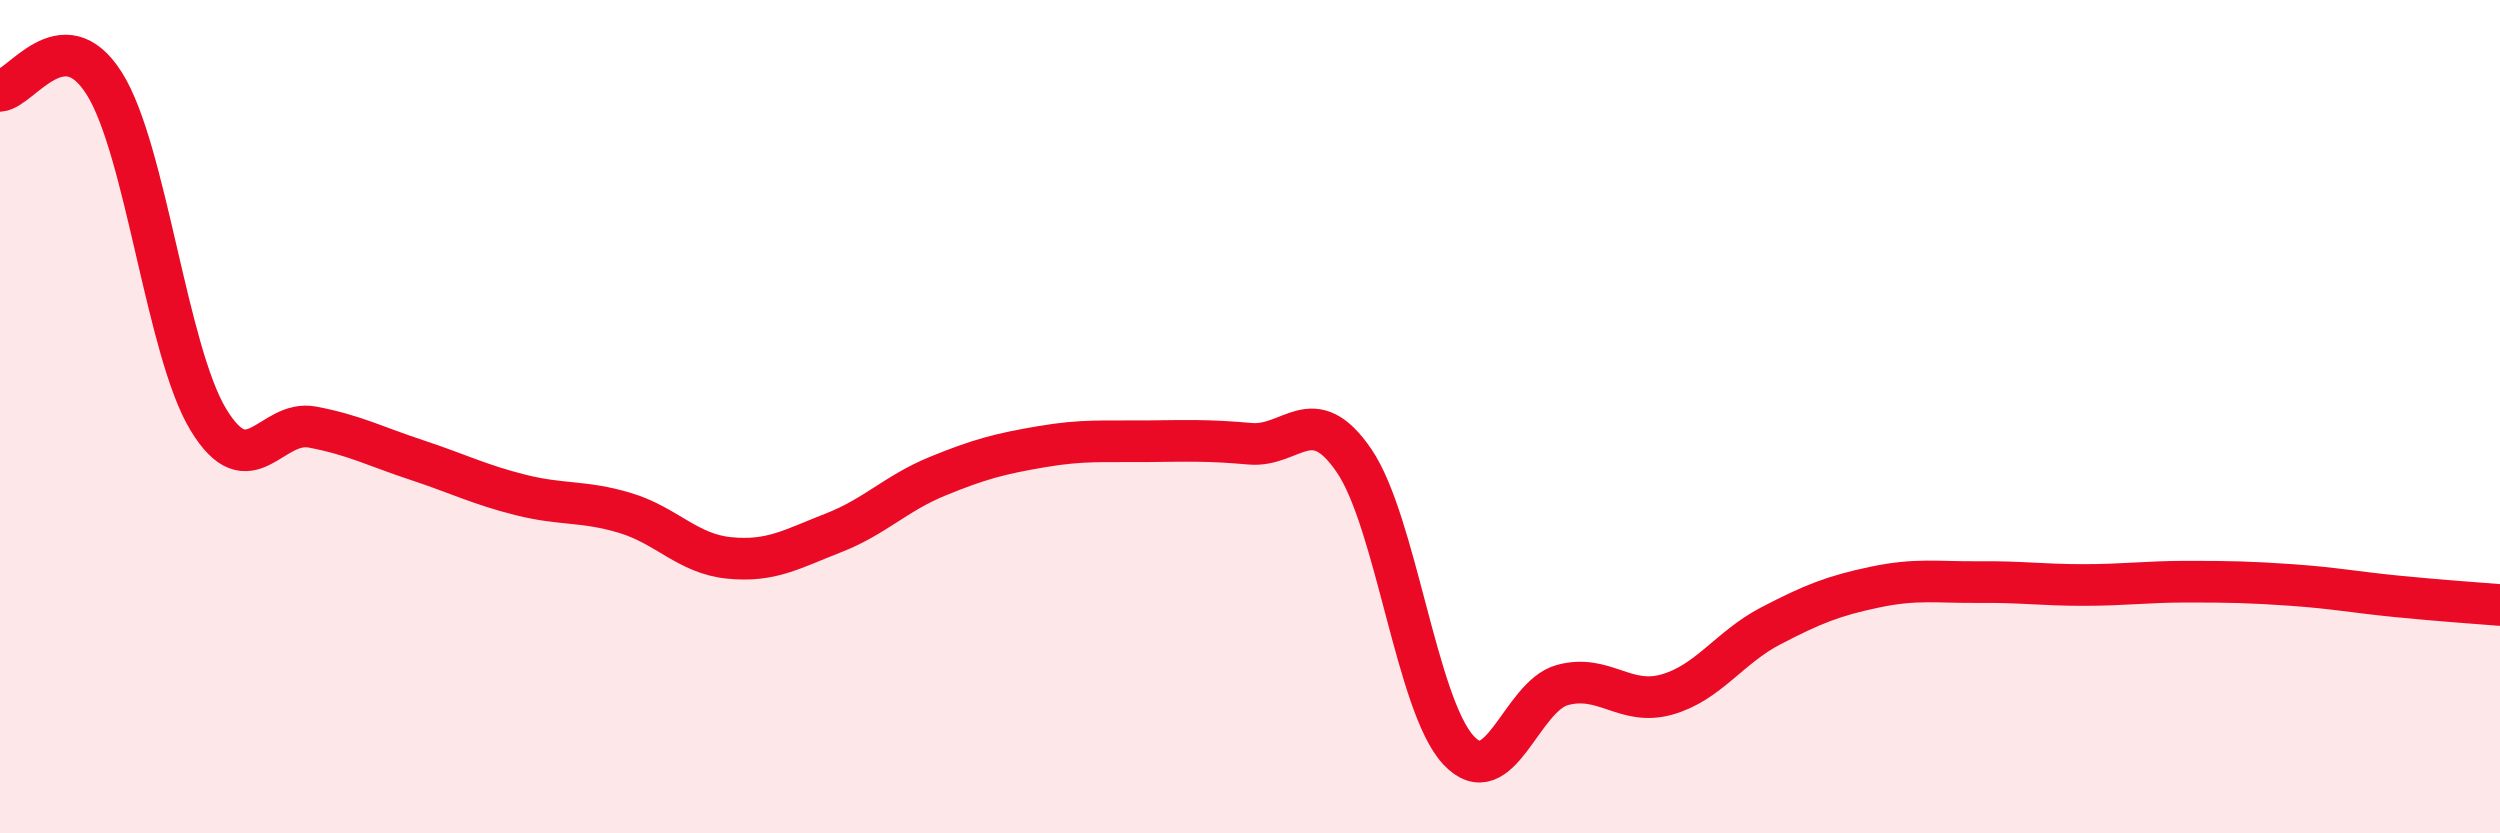
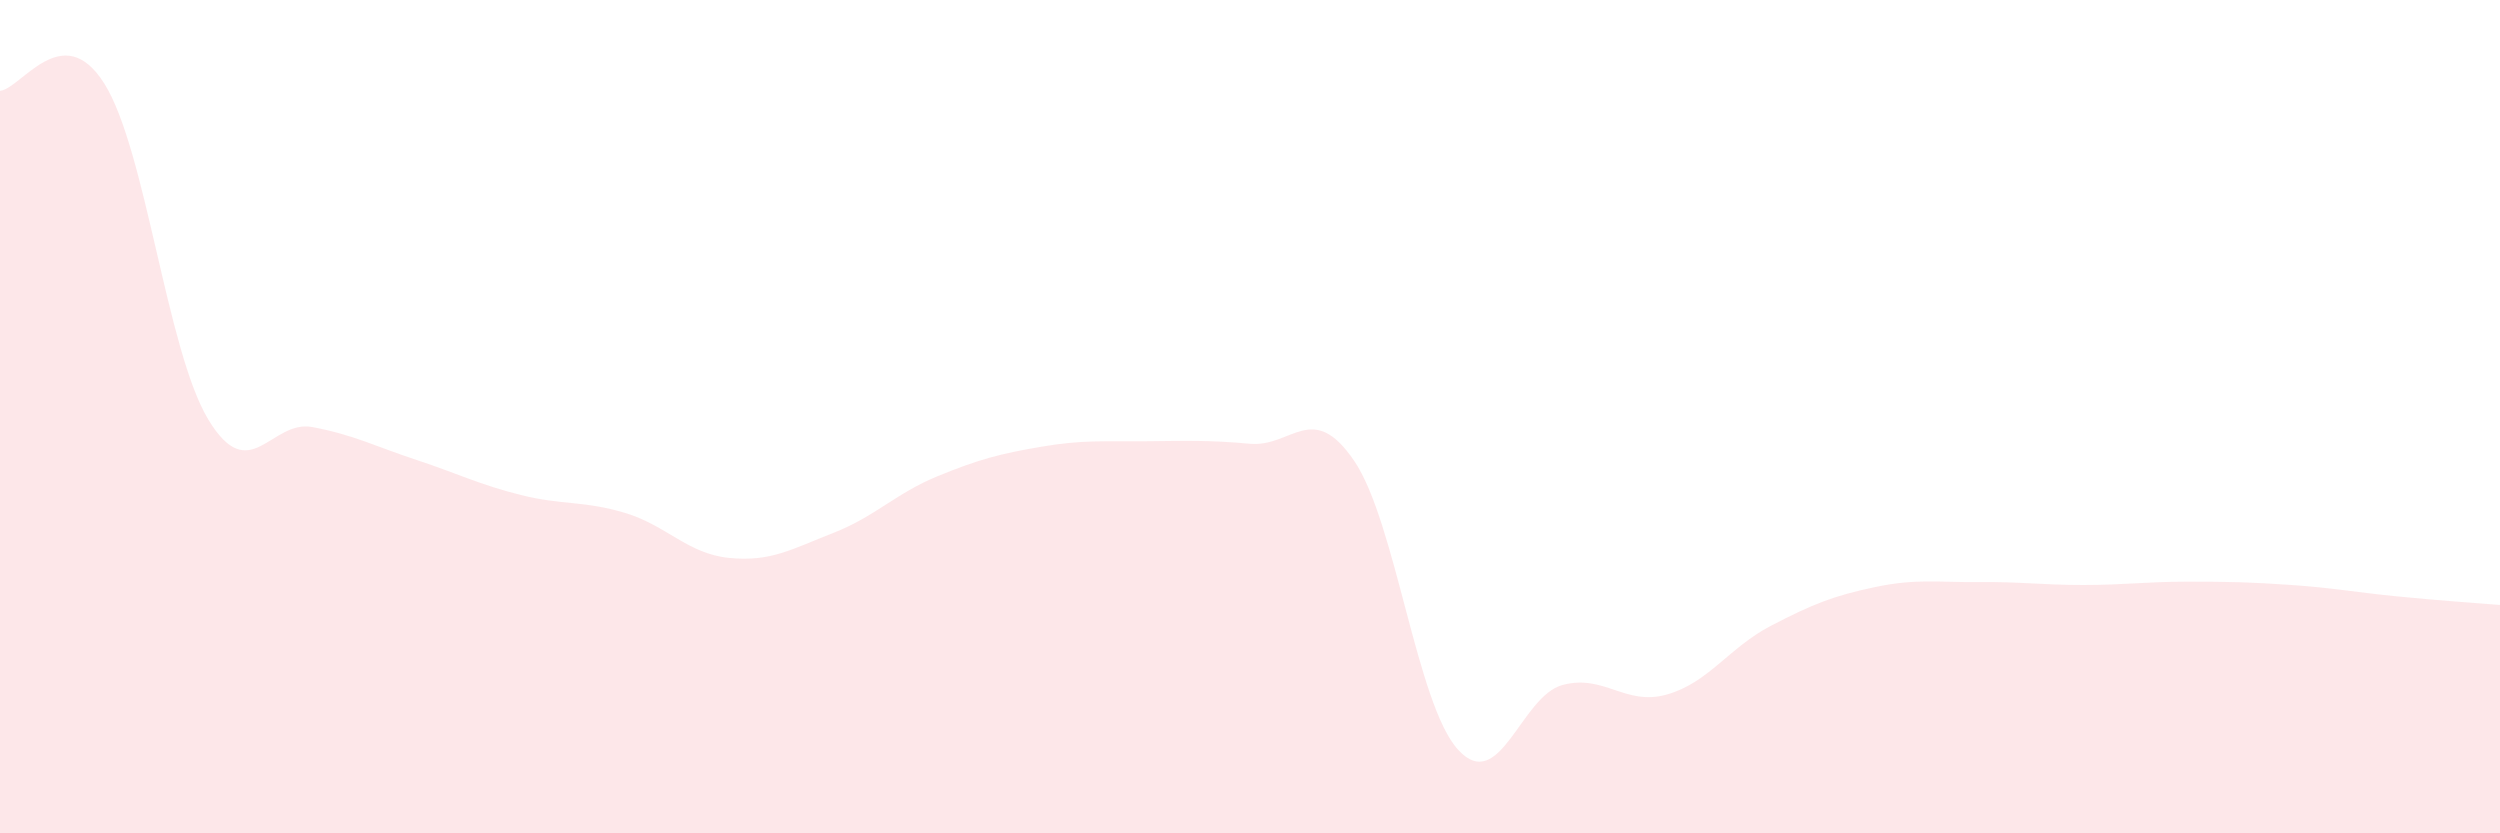
<svg xmlns="http://www.w3.org/2000/svg" width="60" height="20" viewBox="0 0 60 20">
  <path d="M 0,2.18 C 0.5,2.14 1.5,0.42 2.5,2 C 3.5,3.58 4,8.42 5,10.07 C 6,11.72 6.5,10.06 7.5,10.25 C 8.5,10.44 9,10.71 10,11.04 C 11,11.37 11.5,11.63 12.5,11.88 C 13.5,12.13 14,12.01 15,12.31 C 16,12.61 16.5,13.29 17.5,13.39 C 18.5,13.49 19,13.18 20,12.79 C 21,12.4 21.5,11.84 22.5,11.43 C 23.5,11.02 24,10.89 25,10.72 C 26,10.55 26.5,10.6 27.5,10.59 C 28.5,10.58 29,10.56 30,10.65 C 31,10.74 31.5,9.59 32.5,11.06 C 33.5,12.53 34,16.92 35,18 C 36,19.08 36.5,16.71 37.5,16.44 C 38.5,16.17 39,16.95 40,16.67 C 41,16.39 41.5,15.54 42.5,15.02 C 43.5,14.5 44,14.3 45,14.09 C 46,13.88 46.5,13.98 47.5,13.97 C 48.5,13.96 49,14.04 50,14.04 C 51,14.04 51.5,13.96 52.5,13.96 C 53.5,13.96 54,13.97 55,14.04 C 56,14.11 56.5,14.21 57.5,14.31 C 58.5,14.41 59.5,14.48 60,14.52L60 20L0 20Z" fill="#EB0A25" opacity="0.1" stroke-linecap="round" stroke-linejoin="round" />
-   <path d="M 0,2.18 C 0.5,2.14 1.5,0.42 2.5,2 C 3.5,3.58 4,8.42 5,10.07 C 6,11.72 6.5,10.06 7.5,10.25 C 8.5,10.44 9,10.71 10,11.04 C 11,11.37 11.5,11.63 12.5,11.88 C 13.5,12.13 14,12.01 15,12.31 C 16,12.61 16.5,13.29 17.5,13.39 C 18.5,13.49 19,13.18 20,12.79 C 21,12.4 21.5,11.84 22.5,11.43 C 23.5,11.02 24,10.89 25,10.72 C 26,10.55 26.5,10.6 27.5,10.59 C 28.5,10.58 29,10.56 30,10.65 C 31,10.74 31.5,9.59 32.5,11.06 C 33.5,12.53 34,16.92 35,18 C 36,19.08 36.5,16.71 37.5,16.44 C 38.5,16.17 39,16.95 40,16.67 C 41,16.39 41.5,15.54 42.5,15.02 C 43.5,14.5 44,14.3 45,14.09 C 46,13.88 46.5,13.98 47.5,13.97 C 48.5,13.96 49,14.04 50,14.04 C 51,14.04 51.5,13.96 52.5,13.96 C 53.5,13.96 54,13.97 55,14.04 C 56,14.11 56.5,14.21 57.5,14.31 C 58.5,14.41 59.5,14.48 60,14.52" stroke="#EB0A25" stroke-width="1" fill="none" stroke-linecap="round" stroke-linejoin="round" />
</svg>